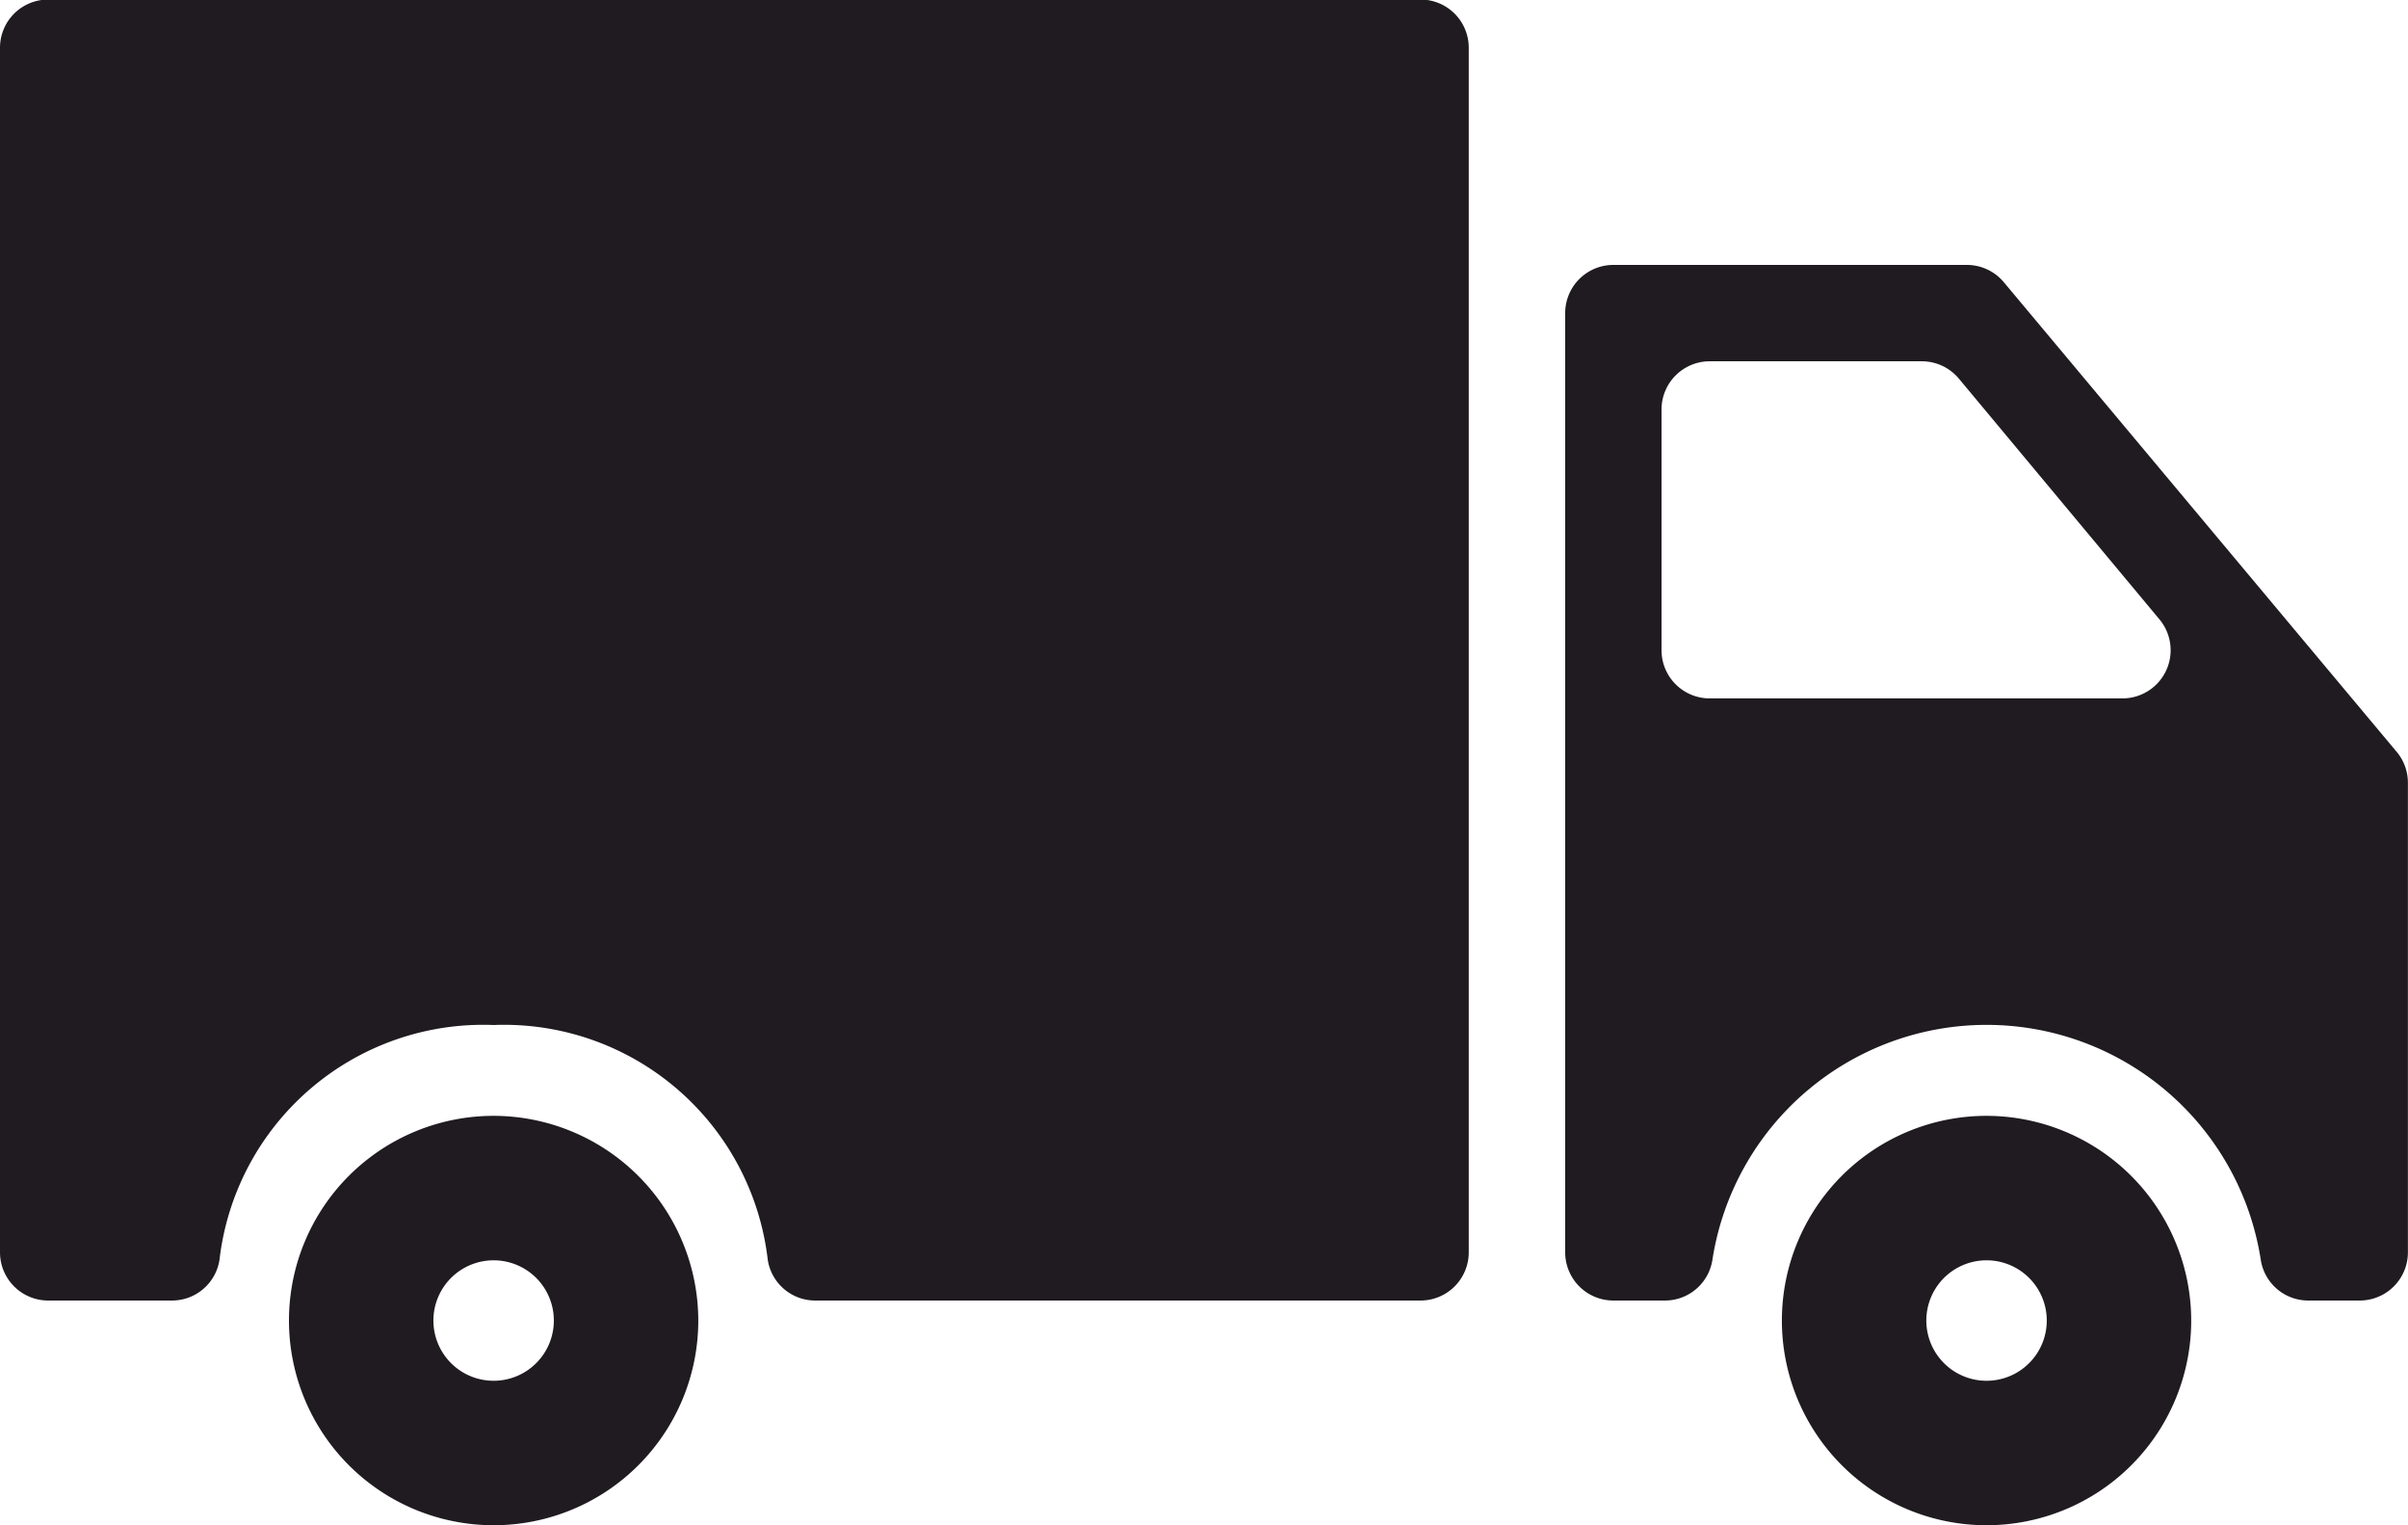
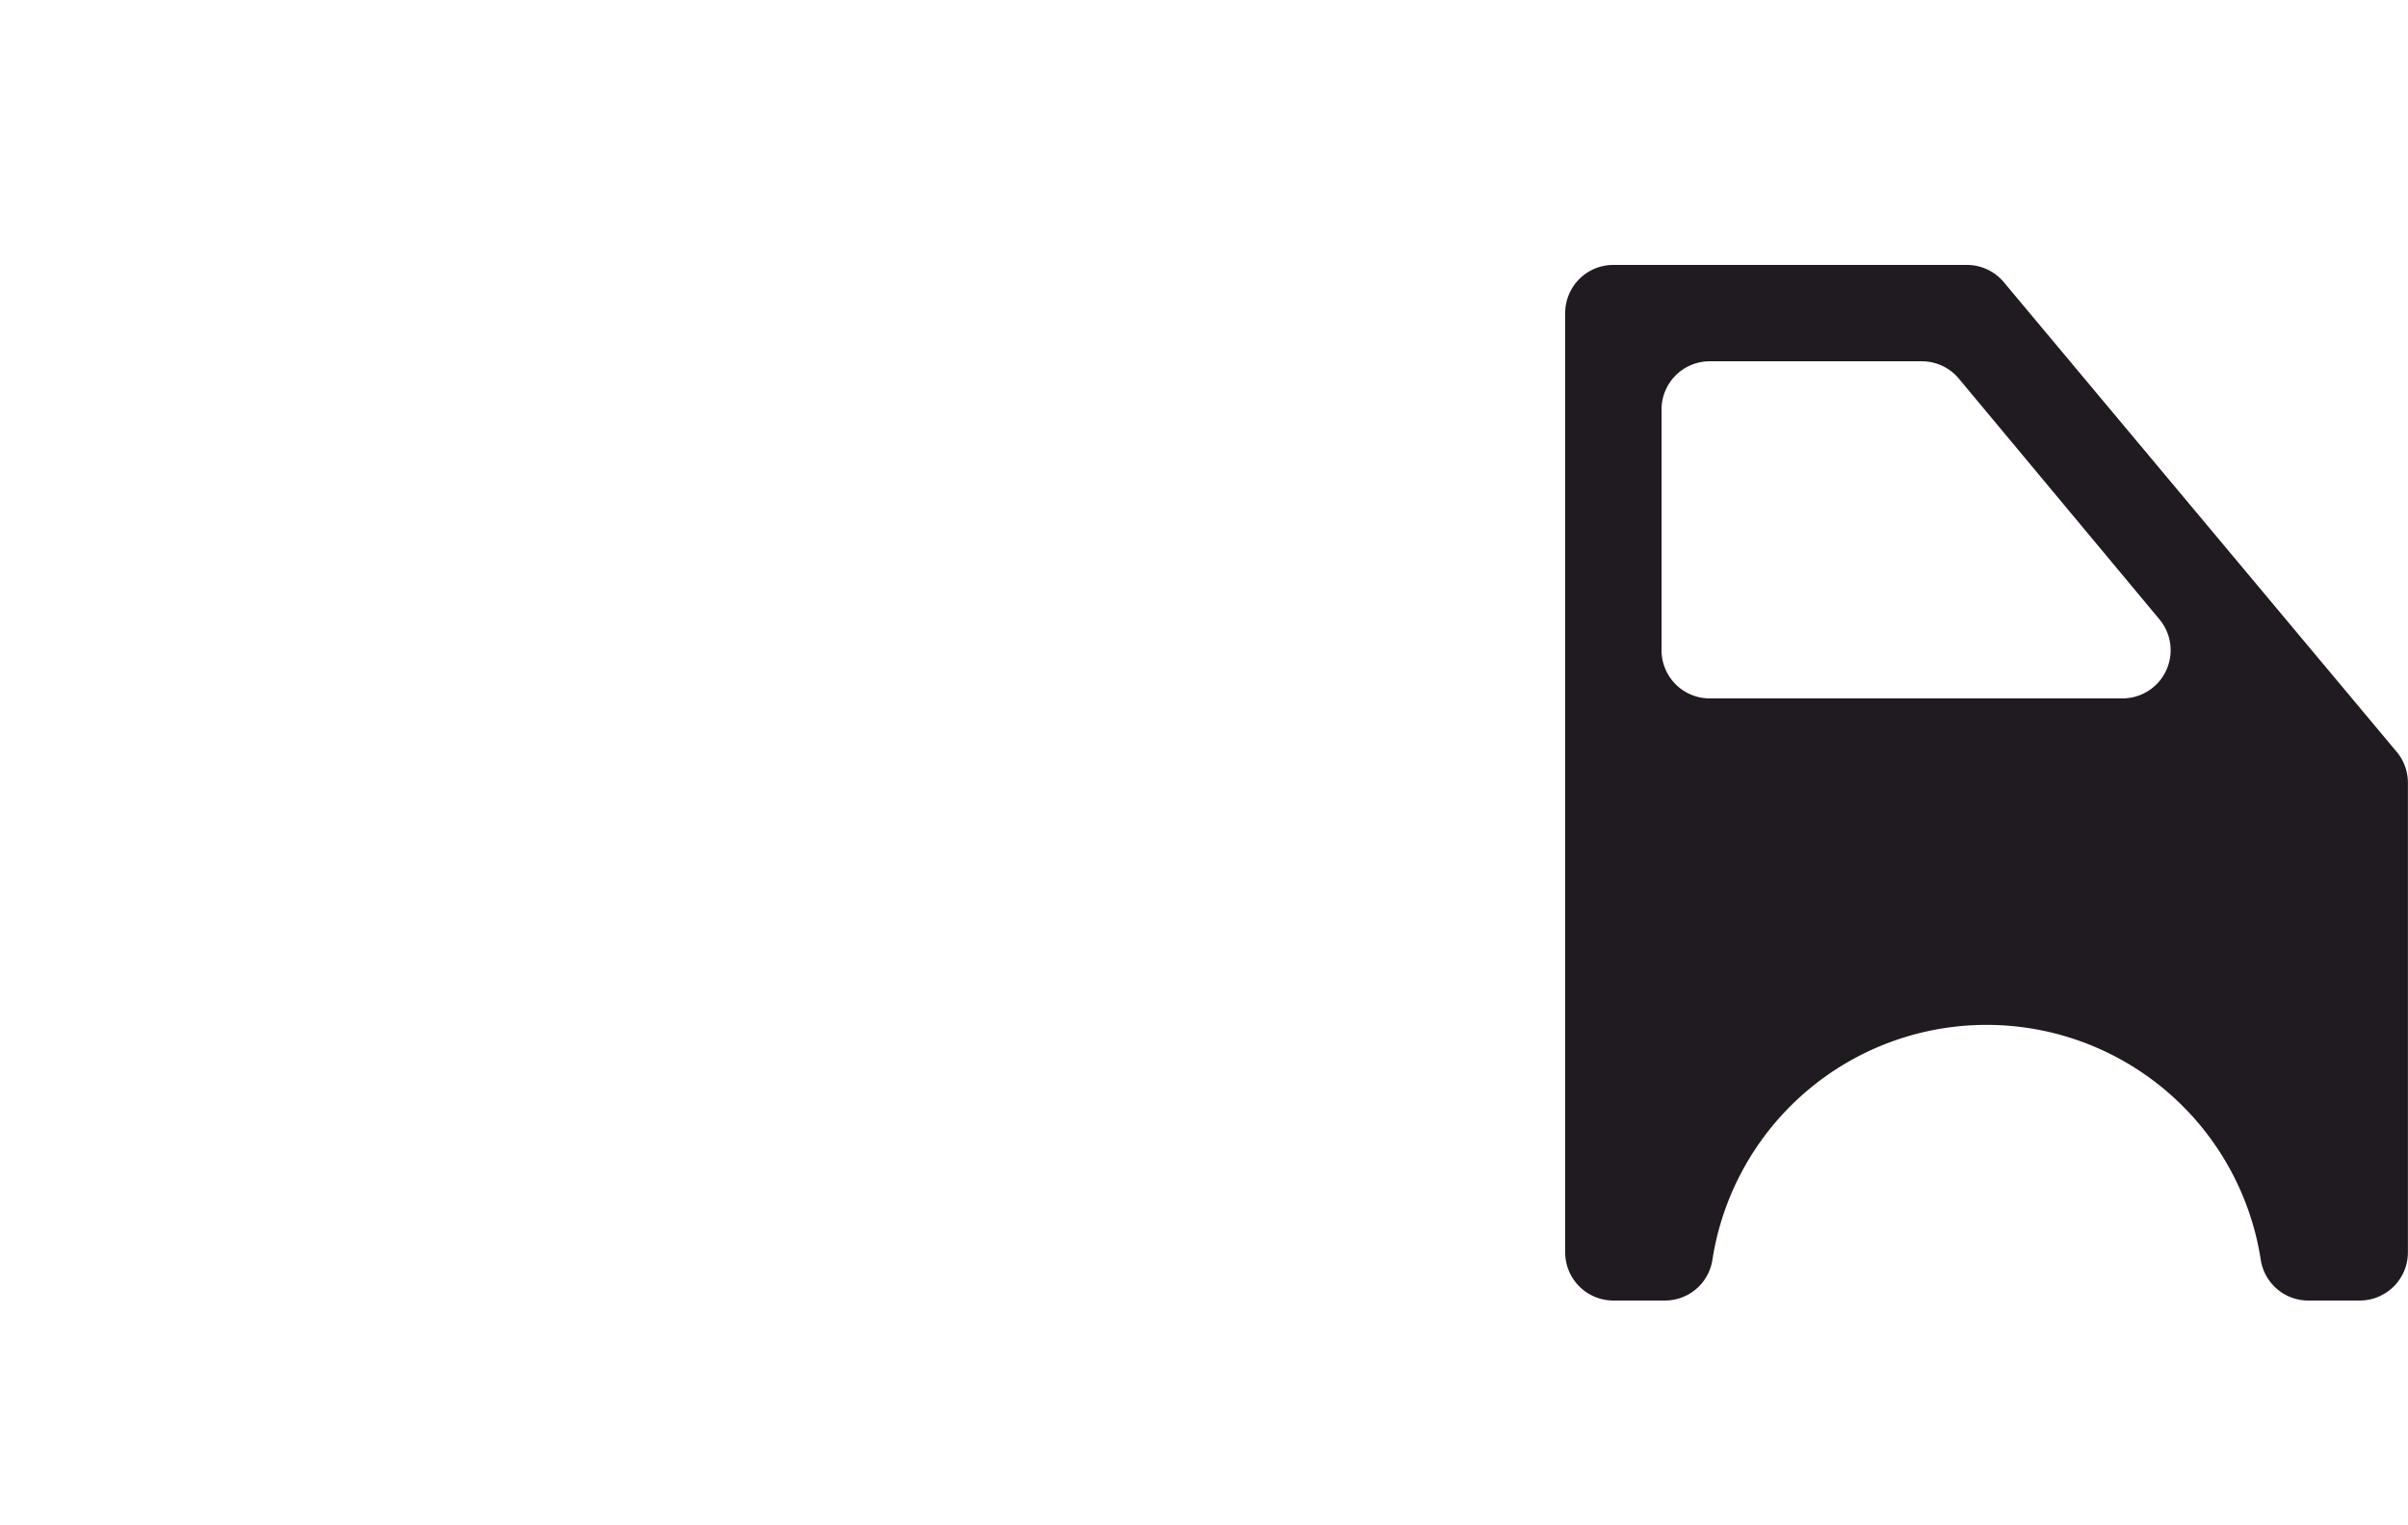
<svg xmlns="http://www.w3.org/2000/svg" width="26.591" height="16.841" viewBox="0 0 26.591 16.841">
  <g id="icon-cargo" transform="translate(0 -112.204)">
    <g id="Group_28" data-name="Group 28" transform="translate(0 112.204)">
-       <path id="Path_56" data-name="Path 56" d="M455.14,395.756a2.26,2.26,0,1,0,2.26,2.26A2.263,2.263,0,0,0,455.14,395.756Zm0,2.925a.665.665,0,1,1,.665-.665A.665.665,0,0,1,455.14,398.681Z" transform="translate(-433.203 -383.436)" fill="#1f1b20" />
      <path id="Path_57" data-name="Path 57" d="M402.237,179.518h-3.905a.532.532,0,0,0-.532.532v10.37a.532.532,0,0,0,.532.532h.564a.53.53,0,0,0,.53-.451,3.064,3.064,0,0,1,6.055,0,.53.53,0,0,0,.53.451h.563a.532.532,0,0,0,.532-.532v-5.185a.531.531,0,0,0-.124-.341l-4.338-5.185A.532.532,0,0,0,402.237,179.518Zm-3.373,4.255v-2.659a.532.532,0,0,1,.532-.532h2.343a.532.532,0,0,1,.408.191l2.216,2.659a.532.532,0,0,1-.409.872H399.4A.532.532,0,0,1,398.864,183.773Z" transform="translate(-380.516 -176.593)" fill="#1f1b20" />
-       <path id="Path_58" data-name="Path 58" d="M.532,126.563H1.894a.53.53,0,0,0,.53-.451,2.932,2.932,0,0,1,3.027-2.591,2.932,2.932,0,0,1,3.027,2.591.53.53,0,0,0,.53.451h6.679a.532.532,0,0,0,.532-.532v-13.3a.532.532,0,0,0-.532-.532H.532a.532.532,0,0,0-.532.532v13.3A.532.532,0,0,0,.532,126.563Z" transform="translate(0 -112.204)" fill="#1f1b20" />
-       <path id="Path_59" data-name="Path 59" d="M75.7,395.756a2.26,2.26,0,1,0,2.26,2.26A2.263,2.263,0,0,0,75.7,395.756Zm0,2.925a.665.665,0,1,1,.665-.665A.665.665,0,0,1,75.7,398.681Z" transform="translate(-70.249 -383.436)" fill="#1f1b20" />
    </g>
  </g>
</svg>